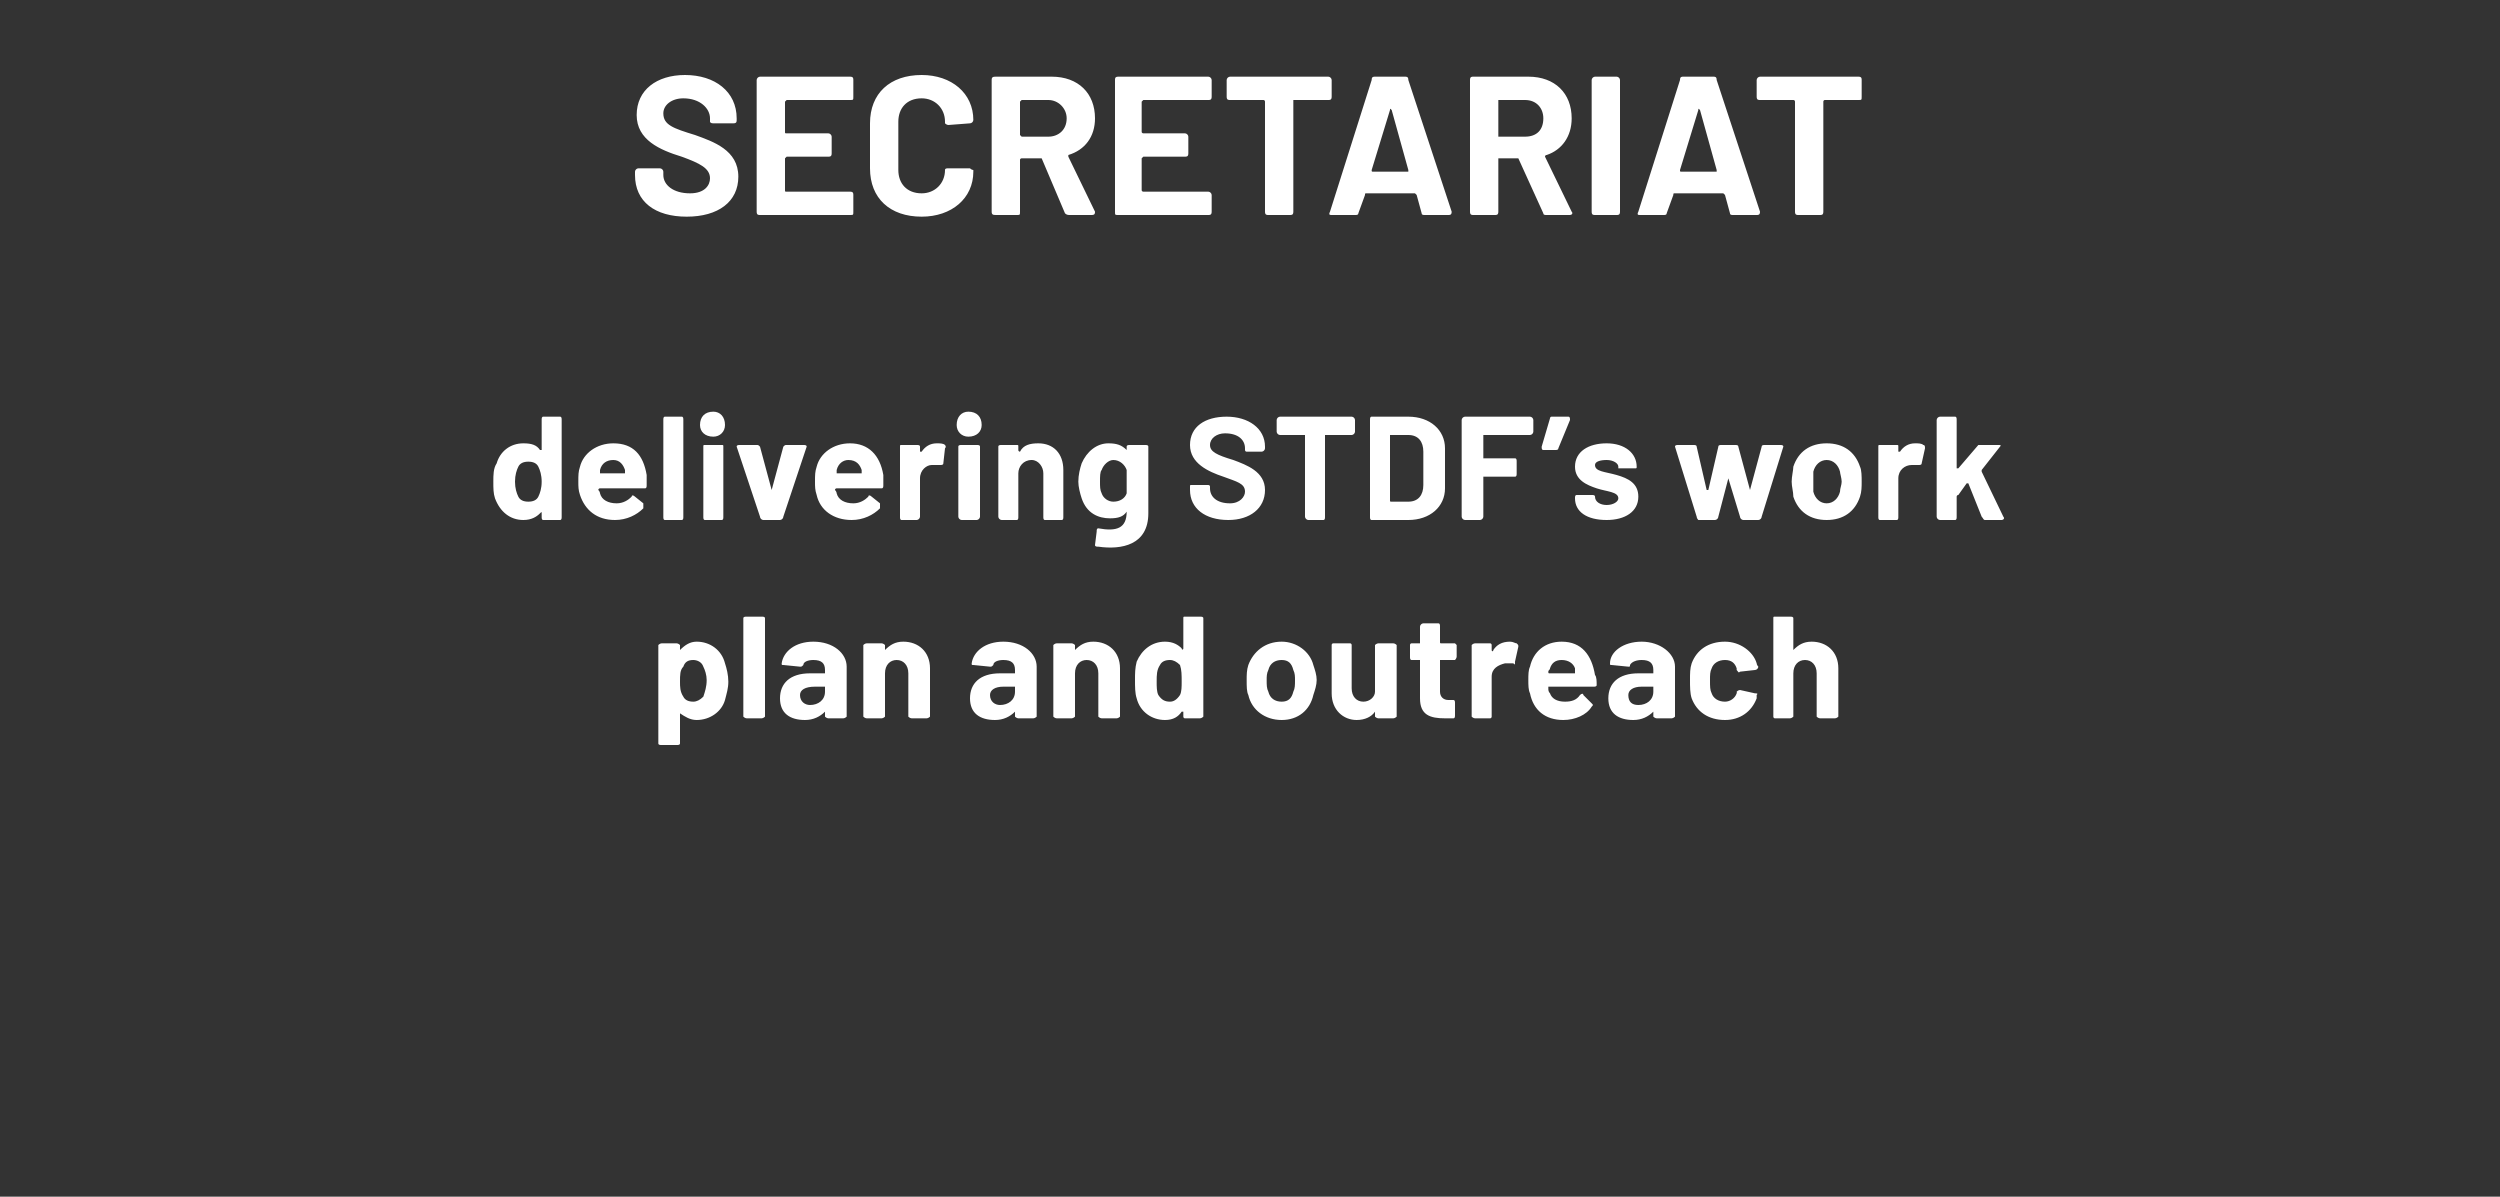
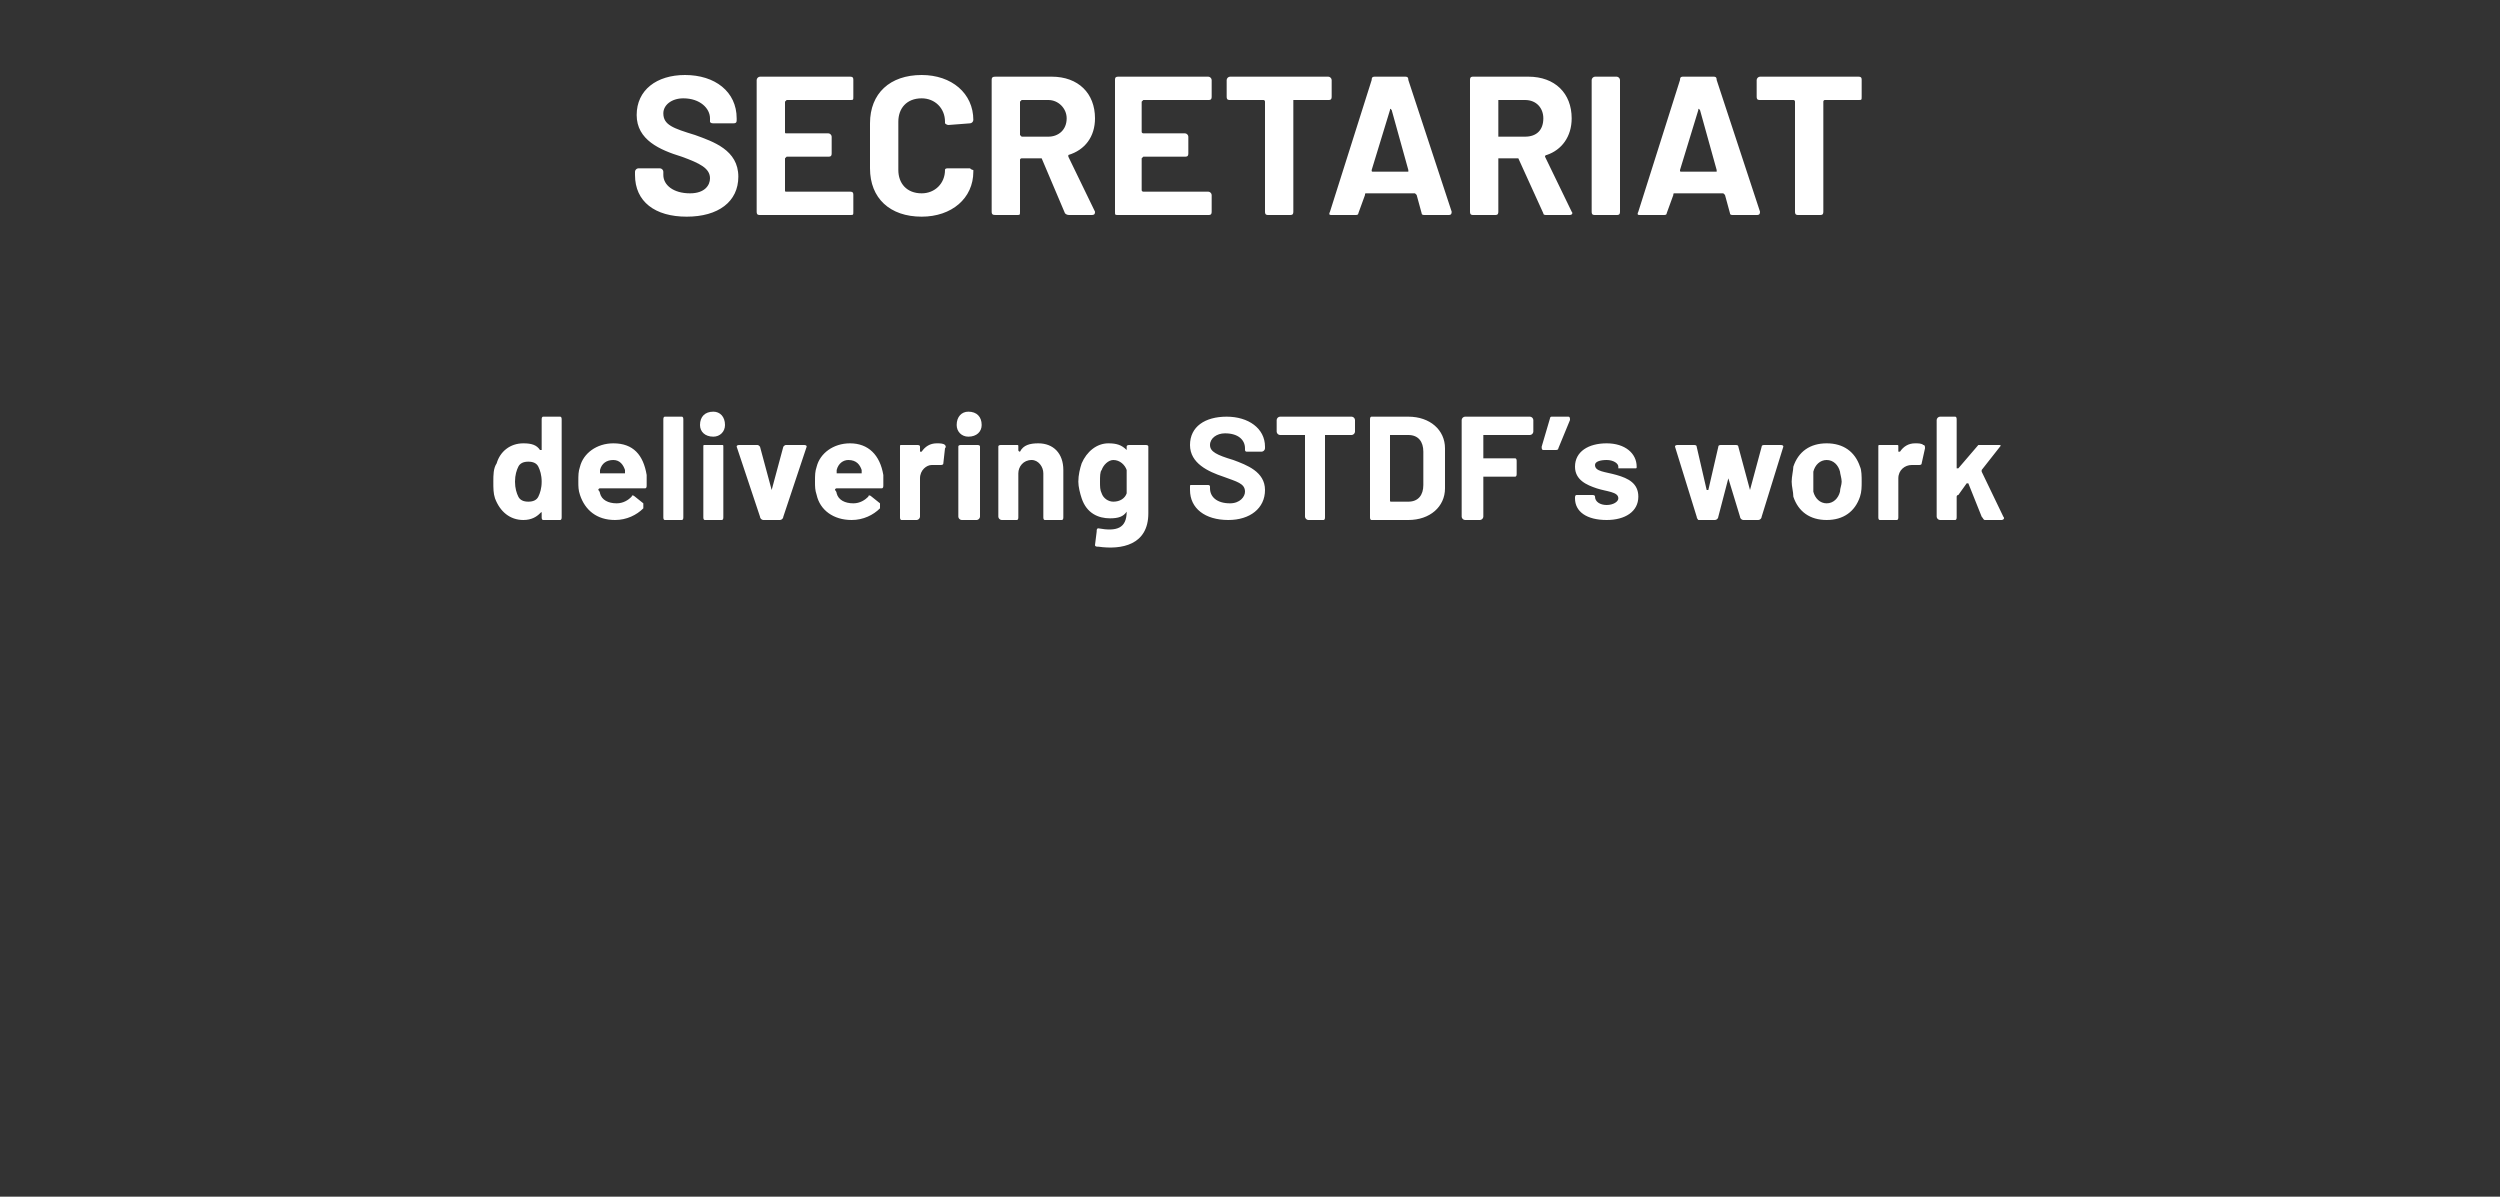
<svg xmlns="http://www.w3.org/2000/svg" version="1.1" width="150px" height="71.8px" viewBox="0 -1 150 71.8" style="top:-1px">
  <rect x="0" y="-1" width="150" height="71.8" fill="#333333" stroke="none" />
  <desc>secretariat delivering STDF’s work plan and outreach</desc>
  <defs />
  <g id="Polygon168228">
-     <path d="M 43.5 38.8 C 43.6 39.1 43.7 39.5 43.7 39.9 C 43.7 40.3 43.6 40.6 43.5 41 C 43.3 41.7 42.6 42.2 41.8 42.2 C 41.4 42.2 41.1 42 40.8 41.8 C 40.8 41.7 40.8 41.7 40.8 41.8 C 40.8 41.8 40.8 43.6 40.8 43.6 C 40.8 43.7 40.7 43.7 40.6 43.7 C 40.6 43.7 39.7 43.7 39.7 43.7 C 39.6 43.7 39.5 43.7 39.5 43.6 C 39.5 43.6 39.5 37.7 39.5 37.7 C 39.5 37.7 39.6 37.6 39.7 37.6 C 39.7 37.6 40.6 37.6 40.6 37.6 C 40.7 37.6 40.8 37.7 40.8 37.7 C 40.8 37.7 40.8 38 40.8 38 C 40.8 38 40.8 38 40.8 38 C 41.1 37.7 41.4 37.5 41.8 37.5 C 42.6 37.5 43.3 38 43.5 38.8 C 43.5 38.8 43.5 38.8 43.5 38.8 Z M 42.2 40.8 C 42.3 40.5 42.4 40.2 42.4 39.8 C 42.4 39.5 42.3 39.2 42.2 39 C 42.1 38.7 41.8 38.6 41.6 38.6 C 41.3 38.6 41.1 38.7 41 39 C 40.8 39.2 40.8 39.5 40.8 39.9 C 40.8 40.2 40.8 40.5 41 40.8 C 41.1 41 41.3 41.1 41.6 41.1 C 41.8 41.1 42 41 42.2 40.8 C 42.2 40.8 42.2 40.8 42.2 40.8 Z M 44.6 42 C 44.6 42 44.6 36.1 44.6 36.1 C 44.6 36 44.7 36 44.8 36 C 44.8 36 45.7 36 45.7 36 C 45.8 36 45.9 36 45.9 36.1 C 45.9 36.1 45.9 42 45.9 42 C 45.9 42 45.8 42.1 45.7 42.1 C 45.7 42.1 44.8 42.1 44.8 42.1 C 44.7 42.1 44.6 42 44.6 42 Z M 50.8 39 C 50.8 39 50.8 42 50.8 42 C 50.8 42 50.7 42.1 50.6 42.1 C 50.6 42.1 49.7 42.1 49.7 42.1 C 49.6 42.1 49.5 42 49.5 42 C 49.5 42 49.5 41.7 49.5 41.7 C 49.5 41.7 49.5 41.7 49.5 41.7 C 49.2 42 48.8 42.2 48.3 42.2 C 47.4 42.2 46.8 41.8 46.8 40.9 C 46.8 40 47.4 39.4 48.6 39.4 C 48.6 39.4 49.5 39.4 49.5 39.4 C 49.5 39.4 49.5 39.4 49.5 39.4 C 49.5 39.4 49.5 39.2 49.5 39.2 C 49.5 38.8 49.3 38.6 48.8 38.6 C 48.5 38.6 48.2 38.7 48.2 38.9 C 48.1 39 48.1 39 48 39 C 48 39 47 38.9 47 38.9 C 46.9 38.9 46.9 38.9 46.9 38.8 C 47 38.1 47.7 37.5 48.8 37.5 C 50 37.5 50.8 38.2 50.8 39 Z M 49.5 40.5 C 49.5 40.5 49.5 40.2 49.5 40.2 C 49.5 40.2 49.5 40.2 49.5 40.2 C 49.5 40.2 48.9 40.2 48.9 40.2 C 48.3 40.2 48 40.4 48 40.7 C 48 41.1 48.3 41.3 48.6 41.3 C 49.1 41.3 49.5 41 49.5 40.5 Z M 55.8 39.1 C 55.8 39.1 55.8 42 55.8 42 C 55.8 42 55.7 42.1 55.6 42.1 C 55.6 42.1 54.7 42.1 54.7 42.1 C 54.6 42.1 54.5 42 54.5 42 C 54.5 42 54.5 39.4 54.5 39.4 C 54.5 38.9 54.2 38.6 53.8 38.6 C 53.4 38.6 53.1 38.9 53.1 39.4 C 53.1 39.4 53.1 42 53.1 42 C 53.1 42 53 42.1 52.9 42.1 C 52.9 42.1 52 42.1 52 42.1 C 51.9 42.1 51.8 42 51.8 42 C 51.8 42 51.8 37.7 51.8 37.7 C 51.8 37.7 51.9 37.6 52 37.6 C 52 37.6 52.9 37.6 52.9 37.6 C 53 37.6 53.1 37.7 53.1 37.7 C 53.1 37.7 53.1 38 53.1 38 C 53.1 38 53.1 38.1 53.1 38 C 53.4 37.7 53.7 37.5 54.2 37.5 C 55.1 37.5 55.8 38.1 55.8 39.1 Z M 62.2 39 C 62.2 39 62.2 42 62.2 42 C 62.2 42 62.1 42.1 62 42.1 C 62 42.1 61.1 42.1 61.1 42.1 C 61 42.1 60.9 42 60.9 42 C 60.9 42 60.9 41.7 60.9 41.7 C 60.9 41.7 60.9 41.7 60.9 41.7 C 60.6 42 60.2 42.2 59.7 42.2 C 58.8 42.2 58.2 41.8 58.2 40.9 C 58.2 40 58.8 39.4 60 39.4 C 60 39.4 60.9 39.4 60.9 39.4 C 60.9 39.4 60.9 39.4 60.9 39.4 C 60.9 39.4 60.9 39.2 60.9 39.2 C 60.9 38.8 60.7 38.6 60.2 38.6 C 59.9 38.6 59.6 38.7 59.6 38.9 C 59.5 39 59.5 39 59.4 39 C 59.4 39 58.4 38.9 58.4 38.9 C 58.3 38.9 58.3 38.9 58.3 38.8 C 58.4 38.1 59.1 37.5 60.2 37.5 C 61.4 37.5 62.2 38.2 62.2 39 Z M 60.9 40.5 C 60.9 40.5 60.9 40.2 60.9 40.2 C 60.9 40.2 60.9 40.2 60.9 40.2 C 60.9 40.2 60.2 40.2 60.2 40.2 C 59.7 40.2 59.4 40.4 59.4 40.7 C 59.4 41.1 59.7 41.3 60 41.3 C 60.5 41.3 60.9 41 60.9 40.5 Z M 67.2 39.1 C 67.2 39.1 67.2 42 67.2 42 C 67.2 42 67.1 42.1 67 42.1 C 67 42.1 66.1 42.1 66.1 42.1 C 66 42.1 65.9 42 65.9 42 C 65.9 42 65.9 39.4 65.9 39.4 C 65.9 38.9 65.6 38.6 65.2 38.6 C 64.8 38.6 64.5 38.9 64.5 39.4 C 64.5 39.4 64.5 42 64.5 42 C 64.5 42 64.4 42.1 64.3 42.1 C 64.3 42.1 63.4 42.1 63.4 42.1 C 63.3 42.1 63.2 42 63.2 42 C 63.2 42 63.2 37.7 63.2 37.7 C 63.2 37.7 63.3 37.6 63.4 37.6 C 63.4 37.6 64.3 37.6 64.3 37.6 C 64.4 37.6 64.5 37.7 64.5 37.7 C 64.5 37.7 64.5 38 64.5 38 C 64.5 38 64.5 38.1 64.5 38 C 64.8 37.7 65.1 37.5 65.6 37.5 C 66.5 37.5 67.2 38.1 67.2 39.1 Z M 71.1 36 C 71.1 36 72 36 72 36 C 72.1 36 72.2 36 72.2 36.1 C 72.2 36.1 72.2 42 72.2 42 C 72.2 42 72.1 42.1 72 42.1 C 72 42.1 71.1 42.1 71.1 42.1 C 71 42.1 71 42 71 42 C 71 42 71 41.7 71 41.7 C 71 41.7 70.9 41.7 70.9 41.7 C 70.7 42 70.4 42.2 69.9 42.2 C 69.1 42.2 68.4 41.7 68.2 40.9 C 68.1 40.6 68.1 40.2 68.1 39.8 C 68.1 39.4 68.1 39.1 68.2 38.7 C 68.5 38 69.1 37.5 69.9 37.5 C 70.4 37.5 70.7 37.7 70.9 37.9 C 70.9 38 71 38 71 37.9 C 71 37.9 71 36.1 71 36.1 C 71 36 71 36 71.1 36 Z M 70.9 39.9 C 70.9 39.5 70.9 39.2 70.8 38.9 C 70.6 38.7 70.4 38.6 70.2 38.6 C 69.9 38.6 69.7 38.7 69.6 38.9 C 69.4 39.2 69.4 39.5 69.4 39.9 C 69.4 40.2 69.4 40.5 69.5 40.7 C 69.7 41 69.9 41.1 70.2 41.1 C 70.4 41.1 70.6 41 70.8 40.7 C 70.9 40.5 70.9 40.2 70.9 39.9 Z M 74.9 40.7 C 74.8 40.5 74.8 40.2 74.8 39.8 C 74.8 39.5 74.8 39.2 74.9 38.9 C 75.2 38.1 75.9 37.5 76.9 37.5 C 77.8 37.5 78.6 38.1 78.8 38.9 C 78.9 39.2 79 39.5 79 39.8 C 79 40.1 78.9 40.4 78.8 40.7 C 78.6 41.6 77.9 42.2 76.9 42.2 C 75.9 42.2 75.1 41.6 74.9 40.7 Z M 77.6 40.5 C 77.7 40.3 77.7 40.1 77.7 39.8 C 77.7 39.6 77.7 39.4 77.6 39.2 C 77.5 38.8 77.3 38.6 76.9 38.6 C 76.5 38.6 76.2 38.8 76.1 39.2 C 76 39.4 76 39.6 76 39.8 C 76 40.1 76 40.3 76.1 40.5 C 76.2 40.9 76.5 41.1 76.9 41.1 C 77.3 41.1 77.5 40.9 77.6 40.5 Z M 82.7 37.6 C 82.7 37.6 83.6 37.6 83.6 37.6 C 83.7 37.6 83.8 37.7 83.8 37.7 C 83.8 37.7 83.8 42 83.8 42 C 83.8 42 83.7 42.1 83.6 42.1 C 83.6 42.1 82.7 42.1 82.7 42.1 C 82.6 42.1 82.5 42 82.5 42 C 82.5 42 82.5 41.7 82.5 41.7 C 82.5 41.7 82.5 41.7 82.5 41.7 C 82.3 42 81.9 42.2 81.4 42.2 C 80.6 42.2 79.9 41.6 79.9 40.6 C 79.9 40.6 79.9 37.7 79.9 37.7 C 79.9 37.7 79.9 37.6 80 37.6 C 80 37.6 81 37.6 81 37.6 C 81.1 37.6 81.1 37.7 81.1 37.7 C 81.1 37.7 81.1 40.3 81.1 40.3 C 81.1 40.8 81.4 41.1 81.8 41.1 C 82.2 41.1 82.5 40.8 82.5 40.5 C 82.5 40.5 82.5 37.7 82.5 37.7 C 82.5 37.7 82.6 37.6 82.7 37.6 Z M 87.3 38.6 C 87.3 38.6 86.5 38.6 86.5 38.6 C 86.4 38.6 86.4 38.6 86.4 38.6 C 86.4 38.6 86.4 40.5 86.4 40.5 C 86.4 40.8 86.6 41 86.9 41 C 86.9 41 87.2 41 87.2 41 C 87.3 41 87.3 41.1 87.3 41.2 C 87.3 41.2 87.3 41.9 87.3 41.9 C 87.3 42 87.3 42.1 87.2 42.1 C 87 42.1 86.8 42.1 86.7 42.1 C 85.8 42.1 85.2 41.9 85.2 40.9 C 85.2 40.9 85.2 38.6 85.2 38.6 C 85.2 38.6 85.2 38.6 85.2 38.6 C 85.2 38.6 84.7 38.6 84.7 38.6 C 84.6 38.6 84.6 38.5 84.6 38.4 C 84.6 38.4 84.6 37.7 84.6 37.7 C 84.6 37.7 84.6 37.6 84.7 37.6 C 84.7 37.6 85.2 37.6 85.2 37.6 C 85.2 37.6 85.2 37.6 85.2 37.5 C 85.2 37.5 85.2 36.6 85.2 36.6 C 85.2 36.5 85.3 36.4 85.4 36.4 C 85.4 36.4 86.3 36.4 86.3 36.4 C 86.4 36.4 86.4 36.5 86.4 36.6 C 86.4 36.6 86.4 37.5 86.4 37.5 C 86.4 37.6 86.4 37.6 86.5 37.6 C 86.5 37.6 87.3 37.6 87.3 37.6 C 87.3 37.6 87.4 37.7 87.4 37.7 C 87.4 37.7 87.4 38.4 87.4 38.4 C 87.4 38.5 87.3 38.6 87.3 38.6 Z M 91 37.6 C 91.1 37.7 91.1 37.7 91.1 37.8 C 91.1 37.8 90.9 38.7 90.9 38.7 C 90.9 38.9 90.9 38.9 90.8 38.8 C 90.6 38.8 90.5 38.8 90.3 38.8 C 89.9 38.9 89.5 39.1 89.5 39.6 C 89.5 39.6 89.5 42 89.5 42 C 89.5 42 89.5 42.1 89.4 42.1 C 89.4 42.1 88.5 42.1 88.5 42.1 C 88.4 42.1 88.3 42 88.3 42 C 88.3 42 88.3 37.7 88.3 37.7 C 88.3 37.7 88.4 37.6 88.5 37.6 C 88.5 37.6 89.4 37.6 89.4 37.6 C 89.5 37.6 89.5 37.7 89.5 37.7 C 89.5 37.7 89.5 38 89.5 38 C 89.5 38.1 89.6 38.1 89.6 38 C 89.8 37.7 90.1 37.5 90.6 37.5 C 90.8 37.5 90.9 37.6 91 37.6 Z M 94.8 40.7 C 94.9 40.6 95 40.6 95 40.7 C 95 40.7 95.5 41.2 95.5 41.2 C 95.6 41.3 95.6 41.3 95.5 41.4 C 95.2 41.9 94.5 42.2 93.8 42.2 C 92.7 42.2 92 41.6 91.8 40.6 C 91.7 40.4 91.7 40.1 91.7 39.8 C 91.7 39.5 91.7 39.2 91.8 39 C 92 38.1 92.7 37.5 93.7 37.5 C 94.9 37.5 95.5 38.3 95.7 39.5 C 95.8 39.6 95.8 39.9 95.8 40.1 C 95.8 40.2 95.7 40.2 95.6 40.2 C 95.6 40.2 92.9 40.2 92.9 40.2 C 92.9 40.2 92.9 40.3 92.9 40.3 C 92.9 40.4 92.9 40.5 93 40.6 C 93.1 40.9 93.4 41.1 93.9 41.1 C 94.3 41.1 94.6 41 94.8 40.7 Z M 93 39.1 C 93 39.2 92.9 39.2 92.9 39.3 C 92.9 39.4 92.9 39.4 93 39.4 C 93 39.4 94.5 39.4 94.5 39.4 C 94.5 39.4 94.5 39.4 94.5 39.3 C 94.5 39.2 94.5 39.2 94.5 39.1 C 94.4 38.8 94.1 38.6 93.7 38.6 C 93.3 38.6 93.1 38.8 93 39.1 Z M 100.5 39 C 100.5 39 100.5 42 100.5 42 C 100.5 42 100.4 42.1 100.3 42.1 C 100.3 42.1 99.4 42.1 99.4 42.1 C 99.3 42.1 99.2 42 99.2 42 C 99.2 42 99.2 41.7 99.2 41.7 C 99.2 41.7 99.2 41.7 99.2 41.7 C 98.9 42 98.5 42.2 98 42.2 C 97.1 42.2 96.5 41.8 96.5 40.9 C 96.5 40 97.1 39.4 98.3 39.4 C 98.3 39.4 99.2 39.4 99.2 39.4 C 99.2 39.4 99.2 39.4 99.2 39.4 C 99.2 39.4 99.2 39.2 99.2 39.2 C 99.2 38.8 99 38.6 98.5 38.6 C 98.2 38.6 97.9 38.7 97.8 38.9 C 97.8 39 97.8 39 97.7 39 C 97.7 39 96.7 38.9 96.7 38.9 C 96.6 38.9 96.6 38.9 96.6 38.8 C 96.6 38.1 97.4 37.5 98.5 37.5 C 99.6 37.5 100.5 38.2 100.5 39 Z M 99.2 40.5 C 99.2 40.5 99.2 40.2 99.2 40.2 C 99.2 40.2 99.2 40.2 99.2 40.2 C 99.2 40.2 98.5 40.2 98.5 40.2 C 98 40.2 97.7 40.4 97.7 40.7 C 97.7 41.1 97.9 41.3 98.3 41.3 C 98.8 41.3 99.2 41 99.2 40.5 Z M 101.5 40.9 C 101.4 40.6 101.4 40.2 101.4 39.8 C 101.4 39.4 101.4 39.1 101.5 38.8 C 101.8 38 102.5 37.5 103.5 37.5 C 104.4 37.5 105.2 38.1 105.4 38.8 C 105.4 38.9 105.5 39 105.5 39 C 105.5 39.1 105.4 39.2 105.3 39.2 C 105.3 39.2 104.4 39.3 104.4 39.3 C 104.3 39.4 104.3 39.3 104.2 39.2 C 104.2 39.2 104.2 39.1 104.2 39.1 C 104.1 38.8 103.9 38.6 103.5 38.6 C 103.1 38.6 102.8 38.8 102.7 39.1 C 102.6 39.3 102.6 39.5 102.6 39.8 C 102.6 40.2 102.6 40.4 102.7 40.6 C 102.8 40.9 103.1 41.1 103.5 41.1 C 103.8 41.1 104.1 40.9 104.2 40.6 C 104.22 40.55 104.2 40.5 104.2 40.5 C 104.2 40.5 104.22 40.53 104.2 40.5 C 104.2 40.5 104.3 40.4 104.4 40.4 C 104.4 40.4 105.3 40.6 105.3 40.6 C 105.4 40.6 105.5 40.6 105.4 40.7 C 105.4 40.8 105.4 40.8 105.4 40.9 C 105.1 41.7 104.4 42.2 103.5 42.2 C 102.5 42.2 101.8 41.7 101.5 40.9 Z M 110.3 39.1 C 110.3 39.1 110.3 42 110.3 42 C 110.3 42 110.2 42.1 110.1 42.1 C 110.1 42.1 109.2 42.1 109.2 42.1 C 109.1 42.1 109 42 109 42 C 109 42 109 39.4 109 39.4 C 109 38.9 108.7 38.6 108.3 38.6 C 107.9 38.6 107.6 38.9 107.6 39.4 C 107.6 39.4 107.6 42 107.6 42 C 107.6 42 107.5 42.1 107.4 42.1 C 107.4 42.1 106.5 42.1 106.5 42.1 C 106.4 42.1 106.4 42 106.4 42 C 106.4 42 106.4 36.1 106.4 36.1 C 106.4 36 106.4 36 106.5 36 C 106.5 36 107.4 36 107.4 36 C 107.5 36 107.6 36 107.6 36.1 C 107.6 36.1 107.6 38 107.6 38 C 107.6 38 107.6 38.1 107.6 38 C 107.9 37.7 108.2 37.5 108.7 37.5 C 109.6 37.5 110.3 38.1 110.3 39.1 Z " stroke="none" fill="#fff" />
-   </g>
+     </g>
  <g id="Polygon168227">
-     <path d="M 32.6 24 C 32.6 24 33.6 24 33.6 24 C 33.7 24 33.7 24.1 33.7 24.2 C 33.7 24.2 33.7 30 33.7 30 C 33.7 30.1 33.7 30.2 33.6 30.2 C 33.6 30.2 32.6 30.2 32.6 30.2 C 32.5 30.2 32.5 30.1 32.5 30 C 32.5 30 32.5 29.8 32.5 29.8 C 32.5 29.7 32.5 29.7 32.4 29.8 C 32.2 30 31.9 30.2 31.4 30.2 C 30.6 30.2 30 29.7 29.7 28.9 C 29.6 28.6 29.6 28.3 29.6 27.9 C 29.6 27.5 29.6 27.1 29.8 26.8 C 30 26.1 30.6 25.6 31.4 25.6 C 31.9 25.6 32.2 25.7 32.4 26 C 32.5 26 32.5 26 32.5 26 C 32.5 26 32.5 24.2 32.5 24.2 C 32.5 24.1 32.5 24 32.6 24 Z M 32.5 27.9 C 32.5 27.5 32.4 27.2 32.3 27 C 32.2 26.8 32 26.7 31.7 26.7 C 31.4 26.7 31.2 26.8 31.1 27 C 31 27.2 30.9 27.5 30.9 27.9 C 30.9 28.3 31 28.6 31.1 28.8 C 31.2 29 31.4 29.1 31.7 29.1 C 32 29.1 32.2 29 32.3 28.8 C 32.4 28.6 32.5 28.3 32.5 27.9 Z M 37.9 28.8 C 37.9 28.7 38 28.7 38.1 28.8 C 38.1 28.8 38.6 29.2 38.6 29.2 C 38.6 29.3 38.6 29.4 38.6 29.5 C 38.2 29.9 37.6 30.2 36.9 30.2 C 35.8 30.2 35.1 29.6 34.8 28.7 C 34.7 28.4 34.7 28.2 34.7 27.9 C 34.7 27.5 34.7 27.3 34.8 27 C 35 26.2 35.8 25.6 36.8 25.6 C 38 25.6 38.6 26.3 38.8 27.5 C 38.8 27.7 38.8 27.9 38.8 28.1 C 38.8 28.2 38.8 28.3 38.7 28.3 C 38.7 28.3 36 28.3 36 28.3 C 36 28.3 35.9 28.3 35.9 28.4 C 36 28.5 36 28.6 36 28.6 C 36.1 29 36.5 29.2 37 29.2 C 37.4 29.2 37.7 29 37.9 28.8 Z M 36 27.2 C 36 27.2 36 27.3 36 27.4 C 36 27.4 36 27.4 36 27.4 C 36 27.4 37.5 27.4 37.5 27.4 C 37.5 27.4 37.6 27.4 37.5 27.4 C 37.5 27.3 37.5 27.2 37.5 27.2 C 37.4 26.9 37.2 26.6 36.8 26.6 C 36.4 26.6 36.1 26.8 36 27.2 Z M 39.8 30 C 39.8 30 39.8 24.2 39.8 24.2 C 39.8 24.1 39.8 24 39.9 24 C 39.9 24 40.9 24 40.9 24 C 41 24 41 24.1 41 24.2 C 41 24.2 41 30 41 30 C 41 30.1 41 30.2 40.9 30.2 C 40.9 30.2 39.9 30.2 39.9 30.2 C 39.8 30.2 39.8 30.1 39.8 30 Z M 42 24.5 C 42 24 42.3 23.7 42.8 23.7 C 43.2 23.7 43.5 24 43.5 24.5 C 43.5 24.9 43.2 25.2 42.8 25.2 C 42.3 25.2 42 24.9 42 24.5 Z M 42.2 30 C 42.2 30 42.2 25.8 42.2 25.8 C 42.2 25.7 42.2 25.7 42.3 25.7 C 42.3 25.7 43.3 25.7 43.3 25.7 C 43.4 25.7 43.4 25.7 43.4 25.8 C 43.4 25.8 43.4 30 43.4 30 C 43.4 30.1 43.4 30.2 43.3 30.2 C 43.3 30.2 42.3 30.2 42.3 30.2 C 42.2 30.2 42.2 30.1 42.2 30 Z M 45.6 30 C 45.6 30 44.2 25.8 44.2 25.8 C 44.2 25.7 44.3 25.7 44.4 25.7 C 44.4 25.7 45.4 25.7 45.4 25.7 C 45.5 25.7 45.5 25.7 45.6 25.8 C 45.6 25.8 46.3 28.4 46.3 28.4 C 46.3 28.5 46.3 28.5 46.3 28.4 C 46.3 28.4 47 25.8 47 25.8 C 47.1 25.7 47.1 25.7 47.2 25.7 C 47.2 25.7 48.2 25.7 48.2 25.7 C 48.3 25.7 48.4 25.7 48.4 25.8 C 48.4 25.8 47 30 47 30 C 47 30.1 46.9 30.2 46.8 30.2 C 46.8 30.2 45.8 30.2 45.8 30.2 C 45.7 30.2 45.6 30.1 45.6 30 Z M 52.1 28.8 C 52.1 28.7 52.2 28.7 52.3 28.8 C 52.3 28.8 52.8 29.2 52.8 29.2 C 52.8 29.3 52.8 29.4 52.8 29.5 C 52.4 29.9 51.8 30.2 51.1 30.2 C 50 30.2 49.2 29.6 49 28.7 C 48.9 28.4 48.9 28.2 48.9 27.9 C 48.9 27.5 48.9 27.3 49 27 C 49.2 26.2 50 25.6 51 25.6 C 52.1 25.6 52.8 26.3 53 27.5 C 53 27.7 53 27.9 53 28.1 C 53 28.2 53 28.3 52.9 28.3 C 52.9 28.3 50.2 28.3 50.2 28.3 C 50.2 28.3 50.1 28.3 50.1 28.4 C 50.2 28.5 50.2 28.6 50.2 28.6 C 50.3 29 50.7 29.2 51.2 29.2 C 51.6 29.2 51.9 29 52.1 28.8 Z M 50.2 27.2 C 50.2 27.2 50.2 27.3 50.2 27.4 C 50.2 27.4 50.2 27.4 50.2 27.4 C 50.2 27.4 51.7 27.4 51.7 27.4 C 51.7 27.4 51.8 27.4 51.7 27.4 C 51.7 27.3 51.7 27.2 51.7 27.2 C 51.6 26.9 51.4 26.6 50.9 26.6 C 50.6 26.6 50.3 26.8 50.2 27.2 Z M 56.7 25.7 C 56.7 25.7 56.8 25.8 56.7 25.9 C 56.7 25.9 56.6 26.8 56.6 26.8 C 56.6 26.9 56.5 26.9 56.4 26.9 C 56.3 26.9 56.1 26.9 55.9 26.9 C 55.6 26.9 55.2 27.2 55.2 27.7 C 55.2 27.7 55.2 30 55.2 30 C 55.2 30.1 55.1 30.2 55 30.2 C 55 30.2 54.1 30.2 54.1 30.2 C 54 30.2 54 30.1 54 30 C 54 30 54 25.8 54 25.8 C 54 25.7 54 25.7 54.1 25.7 C 54.1 25.7 55 25.7 55 25.7 C 55.1 25.7 55.2 25.7 55.2 25.8 C 55.2 25.8 55.2 26.1 55.2 26.1 C 55.2 26.1 55.2 26.1 55.3 26.1 C 55.5 25.8 55.8 25.6 56.2 25.6 C 56.4 25.6 56.6 25.6 56.7 25.7 Z M 57.4 24.5 C 57.4 24 57.7 23.7 58.1 23.7 C 58.6 23.7 58.9 24 58.9 24.5 C 58.9 24.9 58.6 25.2 58.1 25.2 C 57.7 25.2 57.4 24.9 57.4 24.5 Z M 57.5 30 C 57.5 30 57.5 25.8 57.5 25.8 C 57.5 25.7 57.6 25.7 57.7 25.7 C 57.7 25.7 58.6 25.7 58.6 25.7 C 58.7 25.7 58.8 25.7 58.8 25.8 C 58.8 25.8 58.8 30 58.8 30 C 58.8 30.1 58.7 30.2 58.6 30.2 C 58.6 30.2 57.7 30.2 57.7 30.2 C 57.6 30.2 57.5 30.1 57.5 30 Z M 63.8 27.2 C 63.8 27.2 63.8 30 63.8 30 C 63.8 30.1 63.8 30.2 63.7 30.2 C 63.7 30.2 62.7 30.2 62.7 30.2 C 62.6 30.2 62.6 30.1 62.6 30 C 62.6 30 62.6 27.4 62.6 27.4 C 62.6 27 62.3 26.6 61.9 26.6 C 61.4 26.6 61.1 27 61.1 27.4 C 61.1 27.4 61.1 30 61.1 30 C 61.1 30.1 61.1 30.2 61 30.2 C 61 30.2 60.1 30.2 60.1 30.2 C 60 30.2 59.9 30.1 59.9 30 C 59.9 30 59.9 25.8 59.9 25.8 C 59.9 25.7 60 25.7 60.1 25.7 C 60.1 25.7 61 25.7 61 25.7 C 61.1 25.7 61.1 25.7 61.1 25.8 C 61.1 25.8 61.1 26 61.1 26 C 61.1 26.1 61.2 26.1 61.2 26.1 C 61.4 25.7 61.8 25.6 62.3 25.6 C 63.2 25.6 63.8 26.2 63.8 27.2 Z M 67.8 25.7 C 67.8 25.7 68.7 25.7 68.7 25.7 C 68.8 25.7 68.9 25.7 68.9 25.8 C 68.9 25.8 68.9 29.8 68.9 29.8 C 68.9 31.7 67.3 32 65.9 31.8 C 65.8 31.8 65.7 31.8 65.7 31.7 C 65.7 31.7 65.8 30.9 65.8 30.9 C 65.8 30.8 65.8 30.7 65.9 30.7 C 67 30.9 67.6 30.7 67.6 29.7 C 67.6 29.7 67.6 29.7 67.6 29.7 C 67.4 30 67.1 30.1 66.6 30.1 C 65.9 30.1 65.2 29.8 64.9 28.9 C 64.8 28.6 64.7 28.2 64.7 27.9 C 64.7 27.5 64.8 27.1 64.9 26.8 C 65.2 26.1 65.8 25.6 66.5 25.6 C 67 25.6 67.3 25.7 67.6 26 C 67.6 26 67.6 26 67.6 25.9 C 67.6 25.9 67.6 25.8 67.6 25.8 C 67.6 25.7 67.7 25.7 67.8 25.7 Z M 67.6 27.9 C 67.6 27.5 67.6 27.3 67.6 27.2 C 67.5 26.9 67.2 26.6 66.8 26.6 C 66.5 26.6 66.2 26.9 66.1 27.2 C 66 27.3 66 27.6 66 27.9 C 66 28.2 66 28.4 66.1 28.6 C 66.2 28.9 66.5 29.1 66.8 29.1 C 67.2 29.1 67.5 28.9 67.6 28.6 C 67.6 28.4 67.6 28.3 67.6 27.9 Z M 71.4 28.4 C 71.4 28.4 71.4 28.2 71.4 28.2 C 71.4 28.1 71.4 28.1 71.5 28.1 C 71.5 28.1 72.5 28.1 72.5 28.1 C 72.5 28.1 72.6 28.1 72.6 28.2 C 72.6 28.2 72.6 28.3 72.6 28.3 C 72.6 28.8 73 29.2 73.8 29.2 C 74.4 29.2 74.7 28.8 74.7 28.5 C 74.7 28 74.2 27.9 73.4 27.6 C 72.5 27.3 71.4 26.8 71.4 25.7 C 71.4 24.6 72.3 24 73.6 24 C 74.9 24 75.9 24.7 75.9 25.8 C 75.9 25.8 75.9 25.9 75.9 25.9 C 75.9 26 75.8 26.1 75.7 26.1 C 75.7 26.1 74.8 26.1 74.8 26.1 C 74.7 26.1 74.7 26 74.7 26 C 74.7 26 74.7 25.9 74.7 25.9 C 74.7 25.4 74.3 25 73.5 25 C 73 25 72.6 25.3 72.6 25.7 C 72.6 26.1 73 26.3 74 26.6 C 74.8 26.9 75.9 27.3 75.9 28.4 C 75.9 29.5 75 30.2 73.7 30.2 C 72.3 30.2 71.4 29.5 71.4 28.4 Z M 81.3 24.2 C 81.3 24.2 81.3 24.9 81.3 24.9 C 81.3 25 81.2 25.1 81.1 25.1 C 81.1 25.1 79.6 25.1 79.6 25.1 C 79.6 25.1 79.5 25.1 79.5 25.1 C 79.5 25.1 79.5 30 79.5 30 C 79.5 30.1 79.5 30.2 79.4 30.2 C 79.4 30.2 78.5 30.2 78.5 30.2 C 78.4 30.2 78.3 30.1 78.3 30 C 78.3 30 78.3 25.1 78.3 25.1 C 78.3 25.1 78.3 25.1 78.3 25.1 C 78.3 25.1 76.8 25.1 76.8 25.1 C 76.7 25.1 76.6 25 76.6 24.9 C 76.6 24.9 76.6 24.2 76.6 24.2 C 76.6 24.1 76.7 24 76.8 24 C 76.8 24 81.1 24 81.1 24 C 81.2 24 81.3 24.1 81.3 24.2 Z M 82.2 30 C 82.2 30 82.2 24.2 82.2 24.2 C 82.2 24.1 82.2 24 82.3 24 C 82.3 24 84.5 24 84.5 24 C 85.8 24 86.7 24.8 86.7 25.9 C 86.7 25.9 86.7 28.3 86.7 28.3 C 86.7 29.4 85.8 30.2 84.5 30.2 C 84.5 30.2 82.3 30.2 82.3 30.2 C 82.2 30.2 82.2 30.1 82.2 30 Z M 83.5 29.1 C 83.5 29.1 84.5 29.1 84.5 29.1 C 85.1 29.1 85.4 28.7 85.4 28.1 C 85.4 28.1 85.4 26.1 85.4 26.1 C 85.4 25.5 85.1 25.1 84.5 25.1 C 84.5 25.1 83.5 25.1 83.5 25.1 C 83.4 25.1 83.4 25.1 83.4 25.1 C 83.4 25.1 83.4 29 83.4 29 C 83.4 29.1 83.4 29.1 83.5 29.1 Z M 91.8 25.1 C 91.8 25.1 89 25.1 89 25.1 C 89 25.1 89 25.1 89 25.1 C 89 25.1 89 26.5 89 26.5 C 89 26.5 89 26.5 89 26.5 C 89 26.5 90.9 26.5 90.9 26.5 C 91 26.5 91 26.6 91 26.7 C 91 26.7 91 27.4 91 27.4 C 91 27.5 91 27.6 90.9 27.6 C 90.9 27.6 89 27.6 89 27.6 C 89 27.6 89 27.6 89 27.6 C 89 27.6 89 30 89 30 C 89 30.1 88.9 30.2 88.8 30.2 C 88.8 30.2 87.9 30.2 87.9 30.2 C 87.8 30.2 87.7 30.1 87.7 30 C 87.7 30 87.7 24.2 87.7 24.2 C 87.7 24.1 87.8 24 87.9 24 C 87.9 24 91.8 24 91.8 24 C 91.9 24 92 24.1 92 24.2 C 92 24.2 92 24.9 92 24.9 C 92 25 91.9 25.1 91.8 25.1 Z M 94.2 24.2 C 94.2 24.2 93.5 25.9 93.5 25.9 C 93.5 26 93.4 26 93.3 26 C 93.3 26 92.6 26 92.6 26 C 92.5 26 92.5 25.9 92.5 25.8 C 92.5 25.8 93 24.1 93 24.1 C 93 24.1 93 24 93.1 24 C 93.1 24 94.1 24 94.1 24 C 94.2 24 94.2 24.1 94.2 24.2 Z M 94.5 28.9 C 94.5 28.9 94.5 28.9 94.5 28.9 C 94.5 28.8 94.5 28.7 94.6 28.7 C 94.6 28.7 95.5 28.7 95.5 28.7 C 95.6 28.7 95.7 28.7 95.7 28.8 C 95.7 28.8 95.7 28.8 95.7 28.8 C 95.7 29.1 96 29.3 96.4 29.3 C 96.8 29.3 97.1 29.1 97.1 28.9 C 97.1 28.5 96.4 28.5 95.8 28.3 C 95.2 28.1 94.5 27.8 94.5 27 C 94.5 26.1 95.3 25.6 96.4 25.6 C 97.5 25.6 98.2 26.2 98.2 27 C 98.2 27.1 98.2 27.1 98.1 27.1 C 98.1 27.1 97.2 27.1 97.2 27.1 C 97.1 27.1 97.1 27.1 97.1 27.1 C 97.1 27.1 97.1 27 97.1 27 C 97.1 26.8 96.8 26.6 96.4 26.6 C 96 26.6 95.7 26.7 95.7 26.9 C 95.7 27.3 96.3 27.3 97 27.5 C 97.7 27.7 98.3 28 98.3 28.8 C 98.3 29.7 97.5 30.2 96.4 30.2 C 95.2 30.2 94.5 29.7 94.5 28.9 Z M 101.8 30 C 101.8 30 100.5 25.8 100.5 25.8 C 100.5 25.7 100.6 25.7 100.7 25.7 C 100.7 25.7 101.6 25.7 101.6 25.7 C 101.7 25.7 101.8 25.7 101.8 25.8 C 101.8 25.8 102.4 28.4 102.4 28.4 C 102.4 28.4 102.5 28.4 102.5 28.4 C 102.5 28.4 103.1 25.8 103.1 25.8 C 103.1 25.7 103.2 25.7 103.3 25.7 C 103.3 25.7 104.1 25.7 104.1 25.7 C 104.2 25.7 104.3 25.7 104.3 25.8 C 104.3 25.8 105 28.4 105 28.4 C 105 28.4 105 28.4 105 28.4 C 105 28.4 105.7 25.8 105.7 25.8 C 105.7 25.7 105.8 25.7 105.9 25.7 C 105.9 25.7 106.8 25.7 106.8 25.7 C 106.9 25.7 107 25.7 107 25.8 C 107 25.8 105.7 30 105.7 30 C 105.7 30.1 105.6 30.2 105.5 30.2 C 105.5 30.2 104.6 30.2 104.6 30.2 C 104.5 30.2 104.4 30.1 104.4 30 C 104.4 30 103.7 27.7 103.7 27.7 C 103.7 27.7 103.7 27.7 103.7 27.7 C 103.7 27.7 103.1 30 103.1 30 C 103.1 30.1 103 30.2 102.9 30.2 C 102.9 30.2 101.9 30.2 101.9 30.2 C 101.9 30.2 101.8 30.1 101.8 30 Z M 107.6 28.8 C 107.6 28.5 107.5 28.2 107.5 27.9 C 107.5 27.6 107.6 27.2 107.6 27 C 107.9 26.1 108.6 25.6 109.6 25.6 C 110.6 25.6 111.3 26.1 111.6 27 C 111.7 27.2 111.7 27.6 111.7 27.9 C 111.7 28.2 111.7 28.5 111.6 28.8 C 111.3 29.7 110.6 30.2 109.6 30.2 C 108.6 30.2 107.9 29.7 107.6 28.8 Z M 110.4 28.5 C 110.4 28.3 110.5 28.1 110.5 27.9 C 110.5 27.7 110.4 27.4 110.4 27.3 C 110.3 26.9 110 26.6 109.6 26.6 C 109.2 26.6 108.9 26.9 108.8 27.3 C 108.8 27.4 108.8 27.7 108.8 27.9 C 108.8 28.1 108.8 28.3 108.8 28.5 C 108.9 28.9 109.2 29.2 109.6 29.2 C 110 29.2 110.3 28.9 110.4 28.5 Z M 115.4 25.7 C 115.5 25.7 115.5 25.8 115.5 25.9 C 115.5 25.9 115.3 26.8 115.3 26.8 C 115.3 26.9 115.2 26.9 115.1 26.9 C 115 26.9 114.8 26.9 114.7 26.9 C 114.3 26.9 113.9 27.2 113.9 27.7 C 113.9 27.7 113.9 30 113.9 30 C 113.9 30.1 113.9 30.2 113.8 30.2 C 113.8 30.2 112.8 30.2 112.8 30.2 C 112.7 30.2 112.7 30.1 112.7 30 C 112.7 30 112.7 25.8 112.7 25.8 C 112.7 25.7 112.7 25.7 112.8 25.7 C 112.8 25.7 113.8 25.7 113.8 25.7 C 113.9 25.7 113.9 25.7 113.9 25.8 C 113.9 25.8 113.9 26.1 113.9 26.1 C 113.9 26.1 113.9 26.1 114 26.1 C 114.2 25.8 114.5 25.6 114.9 25.6 C 115.1 25.6 115.3 25.6 115.4 25.7 Z M 116.2 30 C 116.2 30 116.2 24.2 116.2 24.2 C 116.2 24.1 116.3 24 116.4 24 C 116.4 24 117.3 24 117.3 24 C 117.4 24 117.4 24.1 117.4 24.2 C 117.4 24.2 117.4 27.1 117.4 27.1 C 117.4 27.1 117.5 27.1 117.5 27.1 C 117.5 27.1 118.7 25.7 118.7 25.7 C 118.7 25.7 118.8 25.7 118.8 25.7 C 118.8 25.7 119.9 25.7 119.9 25.7 C 120 25.7 120.1 25.7 120 25.8 C 120 25.8 118.9 27.2 118.9 27.2 C 118.9 27.2 118.9 27.2 118.9 27.3 C 118.9 27.3 120.2 30 120.2 30 C 120.3 30.1 120.2 30.2 120.1 30.2 C 120.1 30.2 119.1 30.2 119.1 30.2 C 119 30.2 119 30.1 118.9 30 C 118.9 30 118.1 28 118.1 28 C 118.1 28 118 28 118 28 C 118 28 117.5 28.7 117.5 28.7 C 117.4 28.7 117.4 28.8 117.4 28.8 C 117.4 28.8 117.4 30 117.4 30 C 117.4 30.1 117.4 30.2 117.3 30.2 C 117.3 30.2 116.4 30.2 116.4 30.2 C 116.3 30.2 116.2 30.1 116.2 30 Z " stroke="none" fill="#fff" />
+     <path d="M 32.6 24 C 32.6 24 33.6 24 33.6 24 C 33.7 24 33.7 24.1 33.7 24.2 C 33.7 24.2 33.7 30 33.7 30 C 33.7 30.1 33.7 30.2 33.6 30.2 C 33.6 30.2 32.6 30.2 32.6 30.2 C 32.5 30.2 32.5 30.1 32.5 30 C 32.5 30 32.5 29.8 32.5 29.8 C 32.5 29.7 32.5 29.7 32.4 29.8 C 32.2 30 31.9 30.2 31.4 30.2 C 30.6 30.2 30 29.7 29.7 28.9 C 29.6 28.6 29.6 28.3 29.6 27.9 C 29.6 27.5 29.6 27.1 29.8 26.8 C 30 26.1 30.6 25.6 31.4 25.6 C 31.9 25.6 32.2 25.7 32.4 26 C 32.5 26 32.5 26 32.5 26 C 32.5 26 32.5 24.2 32.5 24.2 C 32.5 24.1 32.5 24 32.6 24 Z M 32.5 27.9 C 32.5 27.5 32.4 27.2 32.3 27 C 32.2 26.8 32 26.7 31.7 26.7 C 31.4 26.7 31.2 26.8 31.1 27 C 31 27.2 30.9 27.5 30.9 27.9 C 30.9 28.3 31 28.6 31.1 28.8 C 31.2 29 31.4 29.1 31.7 29.1 C 32 29.1 32.2 29 32.3 28.8 C 32.4 28.6 32.5 28.3 32.5 27.9 M 37.9 28.8 C 37.9 28.7 38 28.7 38.1 28.8 C 38.1 28.8 38.6 29.2 38.6 29.2 C 38.6 29.3 38.6 29.4 38.6 29.5 C 38.2 29.9 37.6 30.2 36.9 30.2 C 35.8 30.2 35.1 29.6 34.8 28.7 C 34.7 28.4 34.7 28.2 34.7 27.9 C 34.7 27.5 34.7 27.3 34.8 27 C 35 26.2 35.8 25.6 36.8 25.6 C 38 25.6 38.6 26.3 38.8 27.5 C 38.8 27.7 38.8 27.9 38.8 28.1 C 38.8 28.2 38.8 28.3 38.7 28.3 C 38.7 28.3 36 28.3 36 28.3 C 36 28.3 35.9 28.3 35.9 28.4 C 36 28.5 36 28.6 36 28.6 C 36.1 29 36.5 29.2 37 29.2 C 37.4 29.2 37.7 29 37.9 28.8 Z M 36 27.2 C 36 27.2 36 27.3 36 27.4 C 36 27.4 36 27.4 36 27.4 C 36 27.4 37.5 27.4 37.5 27.4 C 37.5 27.4 37.6 27.4 37.5 27.4 C 37.5 27.3 37.5 27.2 37.5 27.2 C 37.4 26.9 37.2 26.6 36.8 26.6 C 36.4 26.6 36.1 26.8 36 27.2 Z M 39.8 30 C 39.8 30 39.8 24.2 39.8 24.2 C 39.8 24.1 39.8 24 39.9 24 C 39.9 24 40.9 24 40.9 24 C 41 24 41 24.1 41 24.2 C 41 24.2 41 30 41 30 C 41 30.1 41 30.2 40.9 30.2 C 40.9 30.2 39.9 30.2 39.9 30.2 C 39.8 30.2 39.8 30.1 39.8 30 Z M 42 24.5 C 42 24 42.3 23.7 42.8 23.7 C 43.2 23.7 43.5 24 43.5 24.5 C 43.5 24.9 43.2 25.2 42.8 25.2 C 42.3 25.2 42 24.9 42 24.5 Z M 42.2 30 C 42.2 30 42.2 25.8 42.2 25.8 C 42.2 25.7 42.2 25.7 42.3 25.7 C 42.3 25.7 43.3 25.7 43.3 25.7 C 43.4 25.7 43.4 25.7 43.4 25.8 C 43.4 25.8 43.4 30 43.4 30 C 43.4 30.1 43.4 30.2 43.3 30.2 C 43.3 30.2 42.3 30.2 42.3 30.2 C 42.2 30.2 42.2 30.1 42.2 30 Z M 45.6 30 C 45.6 30 44.2 25.8 44.2 25.8 C 44.2 25.7 44.3 25.7 44.4 25.7 C 44.4 25.7 45.4 25.7 45.4 25.7 C 45.5 25.7 45.5 25.7 45.6 25.8 C 45.6 25.8 46.3 28.4 46.3 28.4 C 46.3 28.5 46.3 28.5 46.3 28.4 C 46.3 28.4 47 25.8 47 25.8 C 47.1 25.7 47.1 25.7 47.2 25.7 C 47.2 25.7 48.2 25.7 48.2 25.7 C 48.3 25.7 48.4 25.7 48.4 25.8 C 48.4 25.8 47 30 47 30 C 47 30.1 46.9 30.2 46.8 30.2 C 46.8 30.2 45.8 30.2 45.8 30.2 C 45.7 30.2 45.6 30.1 45.6 30 Z M 52.1 28.8 C 52.1 28.7 52.2 28.7 52.3 28.8 C 52.3 28.8 52.8 29.2 52.8 29.2 C 52.8 29.3 52.8 29.4 52.8 29.5 C 52.4 29.9 51.8 30.2 51.1 30.2 C 50 30.2 49.2 29.6 49 28.7 C 48.9 28.4 48.9 28.2 48.9 27.9 C 48.9 27.5 48.9 27.3 49 27 C 49.2 26.2 50 25.6 51 25.6 C 52.1 25.6 52.8 26.3 53 27.5 C 53 27.7 53 27.9 53 28.1 C 53 28.2 53 28.3 52.9 28.3 C 52.9 28.3 50.2 28.3 50.2 28.3 C 50.2 28.3 50.1 28.3 50.1 28.4 C 50.2 28.5 50.2 28.6 50.2 28.6 C 50.3 29 50.7 29.2 51.2 29.2 C 51.6 29.2 51.9 29 52.1 28.8 Z M 50.2 27.2 C 50.2 27.2 50.2 27.3 50.2 27.4 C 50.2 27.4 50.2 27.4 50.2 27.4 C 50.2 27.4 51.7 27.4 51.7 27.4 C 51.7 27.4 51.8 27.4 51.7 27.4 C 51.7 27.3 51.7 27.2 51.7 27.2 C 51.6 26.9 51.4 26.6 50.9 26.6 C 50.6 26.6 50.3 26.8 50.2 27.2 Z M 56.7 25.7 C 56.7 25.7 56.8 25.8 56.7 25.9 C 56.7 25.9 56.6 26.8 56.6 26.8 C 56.6 26.9 56.5 26.9 56.4 26.9 C 56.3 26.9 56.1 26.9 55.9 26.9 C 55.6 26.9 55.2 27.2 55.2 27.7 C 55.2 27.7 55.2 30 55.2 30 C 55.2 30.1 55.1 30.2 55 30.2 C 55 30.2 54.1 30.2 54.1 30.2 C 54 30.2 54 30.1 54 30 C 54 30 54 25.8 54 25.8 C 54 25.7 54 25.7 54.1 25.7 C 54.1 25.7 55 25.7 55 25.7 C 55.1 25.7 55.2 25.7 55.2 25.8 C 55.2 25.8 55.2 26.1 55.2 26.1 C 55.2 26.1 55.2 26.1 55.3 26.1 C 55.5 25.8 55.8 25.6 56.2 25.6 C 56.4 25.6 56.6 25.6 56.7 25.7 Z M 57.4 24.5 C 57.4 24 57.7 23.7 58.1 23.7 C 58.6 23.7 58.9 24 58.9 24.5 C 58.9 24.9 58.6 25.2 58.1 25.2 C 57.7 25.2 57.4 24.9 57.4 24.5 Z M 57.5 30 C 57.5 30 57.5 25.8 57.5 25.8 C 57.5 25.7 57.6 25.7 57.7 25.7 C 57.7 25.7 58.6 25.7 58.6 25.7 C 58.7 25.7 58.8 25.7 58.8 25.8 C 58.8 25.8 58.8 30 58.8 30 C 58.8 30.1 58.7 30.2 58.6 30.2 C 58.6 30.2 57.7 30.2 57.7 30.2 C 57.6 30.2 57.5 30.1 57.5 30 Z M 63.8 27.2 C 63.8 27.2 63.8 30 63.8 30 C 63.8 30.1 63.8 30.2 63.7 30.2 C 63.7 30.2 62.7 30.2 62.7 30.2 C 62.6 30.2 62.6 30.1 62.6 30 C 62.6 30 62.6 27.4 62.6 27.4 C 62.6 27 62.3 26.6 61.9 26.6 C 61.4 26.6 61.1 27 61.1 27.4 C 61.1 27.4 61.1 30 61.1 30 C 61.1 30.1 61.1 30.2 61 30.2 C 61 30.2 60.1 30.2 60.1 30.2 C 60 30.2 59.9 30.1 59.9 30 C 59.9 30 59.9 25.8 59.9 25.8 C 59.9 25.7 60 25.7 60.1 25.7 C 60.1 25.7 61 25.7 61 25.7 C 61.1 25.7 61.1 25.7 61.1 25.8 C 61.1 25.8 61.1 26 61.1 26 C 61.1 26.1 61.2 26.1 61.2 26.1 C 61.4 25.7 61.8 25.6 62.3 25.6 C 63.2 25.6 63.8 26.2 63.8 27.2 Z M 67.8 25.7 C 67.8 25.7 68.7 25.7 68.7 25.7 C 68.8 25.7 68.9 25.7 68.9 25.8 C 68.9 25.8 68.9 29.8 68.9 29.8 C 68.9 31.7 67.3 32 65.9 31.8 C 65.8 31.8 65.7 31.8 65.7 31.7 C 65.7 31.7 65.8 30.9 65.8 30.9 C 65.8 30.8 65.8 30.7 65.9 30.7 C 67 30.9 67.6 30.7 67.6 29.7 C 67.6 29.7 67.6 29.7 67.6 29.7 C 67.4 30 67.1 30.1 66.6 30.1 C 65.9 30.1 65.2 29.8 64.9 28.9 C 64.8 28.6 64.7 28.2 64.7 27.9 C 64.7 27.5 64.8 27.1 64.9 26.8 C 65.2 26.1 65.8 25.6 66.5 25.6 C 67 25.6 67.3 25.7 67.6 26 C 67.6 26 67.6 26 67.6 25.9 C 67.6 25.9 67.6 25.8 67.6 25.8 C 67.6 25.7 67.7 25.7 67.8 25.7 Z M 67.6 27.9 C 67.6 27.5 67.6 27.3 67.6 27.2 C 67.5 26.9 67.2 26.6 66.8 26.6 C 66.5 26.6 66.2 26.9 66.1 27.2 C 66 27.3 66 27.6 66 27.9 C 66 28.2 66 28.4 66.1 28.6 C 66.2 28.9 66.5 29.1 66.8 29.1 C 67.2 29.1 67.5 28.9 67.6 28.6 C 67.6 28.4 67.6 28.3 67.6 27.9 Z M 71.4 28.4 C 71.4 28.4 71.4 28.2 71.4 28.2 C 71.4 28.1 71.4 28.1 71.5 28.1 C 71.5 28.1 72.5 28.1 72.5 28.1 C 72.5 28.1 72.6 28.1 72.6 28.2 C 72.6 28.2 72.6 28.3 72.6 28.3 C 72.6 28.8 73 29.2 73.8 29.2 C 74.4 29.2 74.7 28.8 74.7 28.5 C 74.7 28 74.2 27.9 73.4 27.6 C 72.5 27.3 71.4 26.8 71.4 25.7 C 71.4 24.6 72.3 24 73.6 24 C 74.9 24 75.9 24.7 75.9 25.8 C 75.9 25.8 75.9 25.9 75.9 25.9 C 75.9 26 75.8 26.1 75.7 26.1 C 75.7 26.1 74.8 26.1 74.8 26.1 C 74.7 26.1 74.7 26 74.7 26 C 74.7 26 74.7 25.9 74.7 25.9 C 74.7 25.4 74.3 25 73.5 25 C 73 25 72.6 25.3 72.6 25.7 C 72.6 26.1 73 26.3 74 26.6 C 74.8 26.9 75.9 27.3 75.9 28.4 C 75.9 29.5 75 30.2 73.7 30.2 C 72.3 30.2 71.4 29.5 71.4 28.4 Z M 81.3 24.2 C 81.3 24.2 81.3 24.9 81.3 24.9 C 81.3 25 81.2 25.1 81.1 25.1 C 81.1 25.1 79.6 25.1 79.6 25.1 C 79.6 25.1 79.5 25.1 79.5 25.1 C 79.5 25.1 79.5 30 79.5 30 C 79.5 30.1 79.5 30.2 79.4 30.2 C 79.4 30.2 78.5 30.2 78.5 30.2 C 78.4 30.2 78.3 30.1 78.3 30 C 78.3 30 78.3 25.1 78.3 25.1 C 78.3 25.1 78.3 25.1 78.3 25.1 C 78.3 25.1 76.8 25.1 76.8 25.1 C 76.7 25.1 76.6 25 76.6 24.9 C 76.6 24.9 76.6 24.2 76.6 24.2 C 76.6 24.1 76.7 24 76.8 24 C 76.8 24 81.1 24 81.1 24 C 81.2 24 81.3 24.1 81.3 24.2 Z M 82.2 30 C 82.2 30 82.2 24.2 82.2 24.2 C 82.2 24.1 82.2 24 82.3 24 C 82.3 24 84.5 24 84.5 24 C 85.8 24 86.7 24.8 86.7 25.9 C 86.7 25.9 86.7 28.3 86.7 28.3 C 86.7 29.4 85.8 30.2 84.5 30.2 C 84.5 30.2 82.3 30.2 82.3 30.2 C 82.2 30.2 82.2 30.1 82.2 30 Z M 83.5 29.1 C 83.5 29.1 84.5 29.1 84.5 29.1 C 85.1 29.1 85.4 28.7 85.4 28.1 C 85.4 28.1 85.4 26.1 85.4 26.1 C 85.4 25.5 85.1 25.1 84.5 25.1 C 84.5 25.1 83.5 25.1 83.5 25.1 C 83.4 25.1 83.4 25.1 83.4 25.1 C 83.4 25.1 83.4 29 83.4 29 C 83.4 29.1 83.4 29.1 83.5 29.1 Z M 91.8 25.1 C 91.8 25.1 89 25.1 89 25.1 C 89 25.1 89 25.1 89 25.1 C 89 25.1 89 26.5 89 26.5 C 89 26.5 89 26.5 89 26.5 C 89 26.5 90.9 26.5 90.9 26.5 C 91 26.5 91 26.6 91 26.7 C 91 26.7 91 27.4 91 27.4 C 91 27.5 91 27.6 90.9 27.6 C 90.9 27.6 89 27.6 89 27.6 C 89 27.6 89 27.6 89 27.6 C 89 27.6 89 30 89 30 C 89 30.1 88.9 30.2 88.8 30.2 C 88.8 30.2 87.9 30.2 87.9 30.2 C 87.8 30.2 87.7 30.1 87.7 30 C 87.7 30 87.7 24.2 87.7 24.2 C 87.7 24.1 87.8 24 87.9 24 C 87.9 24 91.8 24 91.8 24 C 91.9 24 92 24.1 92 24.2 C 92 24.2 92 24.9 92 24.9 C 92 25 91.9 25.1 91.8 25.1 Z M 94.2 24.2 C 94.2 24.2 93.5 25.9 93.5 25.9 C 93.5 26 93.4 26 93.3 26 C 93.3 26 92.6 26 92.6 26 C 92.5 26 92.5 25.9 92.5 25.8 C 92.5 25.8 93 24.1 93 24.1 C 93 24.1 93 24 93.1 24 C 93.1 24 94.1 24 94.1 24 C 94.2 24 94.2 24.1 94.2 24.2 Z M 94.5 28.9 C 94.5 28.9 94.5 28.9 94.5 28.9 C 94.5 28.8 94.5 28.7 94.6 28.7 C 94.6 28.7 95.5 28.7 95.5 28.7 C 95.6 28.7 95.7 28.7 95.7 28.8 C 95.7 28.8 95.7 28.8 95.7 28.8 C 95.7 29.1 96 29.3 96.4 29.3 C 96.8 29.3 97.1 29.1 97.1 28.9 C 97.1 28.5 96.4 28.5 95.8 28.3 C 95.2 28.1 94.5 27.8 94.5 27 C 94.5 26.1 95.3 25.6 96.4 25.6 C 97.5 25.6 98.2 26.2 98.2 27 C 98.2 27.1 98.2 27.1 98.1 27.1 C 98.1 27.1 97.2 27.1 97.2 27.1 C 97.1 27.1 97.1 27.1 97.1 27.1 C 97.1 27.1 97.1 27 97.1 27 C 97.1 26.8 96.8 26.6 96.4 26.6 C 96 26.6 95.7 26.7 95.7 26.9 C 95.7 27.3 96.3 27.3 97 27.5 C 97.7 27.7 98.3 28 98.3 28.8 C 98.3 29.7 97.5 30.2 96.4 30.2 C 95.2 30.2 94.5 29.7 94.5 28.9 Z M 101.8 30 C 101.8 30 100.5 25.8 100.5 25.8 C 100.5 25.7 100.6 25.7 100.7 25.7 C 100.7 25.7 101.6 25.7 101.6 25.7 C 101.7 25.7 101.8 25.7 101.8 25.8 C 101.8 25.8 102.4 28.4 102.4 28.4 C 102.4 28.4 102.5 28.4 102.5 28.4 C 102.5 28.4 103.1 25.8 103.1 25.8 C 103.1 25.7 103.2 25.7 103.3 25.7 C 103.3 25.7 104.1 25.7 104.1 25.7 C 104.2 25.7 104.3 25.7 104.3 25.8 C 104.3 25.8 105 28.4 105 28.4 C 105 28.4 105 28.4 105 28.4 C 105 28.4 105.7 25.8 105.7 25.8 C 105.7 25.7 105.8 25.7 105.9 25.7 C 105.9 25.7 106.8 25.7 106.8 25.7 C 106.9 25.7 107 25.7 107 25.8 C 107 25.8 105.7 30 105.7 30 C 105.7 30.1 105.6 30.2 105.5 30.2 C 105.5 30.2 104.6 30.2 104.6 30.2 C 104.5 30.2 104.4 30.1 104.4 30 C 104.4 30 103.7 27.7 103.7 27.7 C 103.7 27.7 103.7 27.7 103.7 27.7 C 103.7 27.7 103.1 30 103.1 30 C 103.1 30.1 103 30.2 102.9 30.2 C 102.9 30.2 101.9 30.2 101.9 30.2 C 101.9 30.2 101.8 30.1 101.8 30 Z M 107.6 28.8 C 107.6 28.5 107.5 28.2 107.5 27.9 C 107.5 27.6 107.6 27.2 107.6 27 C 107.9 26.1 108.6 25.6 109.6 25.6 C 110.6 25.6 111.3 26.1 111.6 27 C 111.7 27.2 111.7 27.6 111.7 27.9 C 111.7 28.2 111.7 28.5 111.6 28.8 C 111.3 29.7 110.6 30.2 109.6 30.2 C 108.6 30.2 107.9 29.7 107.6 28.8 Z M 110.4 28.5 C 110.4 28.3 110.5 28.1 110.5 27.9 C 110.5 27.7 110.4 27.4 110.4 27.3 C 110.3 26.9 110 26.6 109.6 26.6 C 109.2 26.6 108.9 26.9 108.8 27.3 C 108.8 27.4 108.8 27.7 108.8 27.9 C 108.8 28.1 108.8 28.3 108.8 28.5 C 108.9 28.9 109.2 29.2 109.6 29.2 C 110 29.2 110.3 28.9 110.4 28.5 Z M 115.4 25.7 C 115.5 25.7 115.5 25.8 115.5 25.9 C 115.5 25.9 115.3 26.8 115.3 26.8 C 115.3 26.9 115.2 26.9 115.1 26.9 C 115 26.9 114.8 26.9 114.7 26.9 C 114.3 26.9 113.9 27.2 113.9 27.7 C 113.9 27.7 113.9 30 113.9 30 C 113.9 30.1 113.9 30.2 113.8 30.2 C 113.8 30.2 112.8 30.2 112.8 30.2 C 112.7 30.2 112.7 30.1 112.7 30 C 112.7 30 112.7 25.8 112.7 25.8 C 112.7 25.7 112.7 25.7 112.8 25.7 C 112.8 25.7 113.8 25.7 113.8 25.7 C 113.9 25.7 113.9 25.7 113.9 25.8 C 113.9 25.8 113.9 26.1 113.9 26.1 C 113.9 26.1 113.9 26.1 114 26.1 C 114.2 25.8 114.5 25.6 114.9 25.6 C 115.1 25.6 115.3 25.6 115.4 25.7 Z M 116.2 30 C 116.2 30 116.2 24.2 116.2 24.2 C 116.2 24.1 116.3 24 116.4 24 C 116.4 24 117.3 24 117.3 24 C 117.4 24 117.4 24.1 117.4 24.2 C 117.4 24.2 117.4 27.1 117.4 27.1 C 117.4 27.1 117.5 27.1 117.5 27.1 C 117.5 27.1 118.7 25.7 118.7 25.7 C 118.7 25.7 118.8 25.7 118.8 25.7 C 118.8 25.7 119.9 25.7 119.9 25.7 C 120 25.7 120.1 25.7 120 25.8 C 120 25.8 118.9 27.2 118.9 27.2 C 118.9 27.2 118.9 27.2 118.9 27.3 C 118.9 27.3 120.2 30 120.2 30 C 120.3 30.1 120.2 30.2 120.1 30.2 C 120.1 30.2 119.1 30.2 119.1 30.2 C 119 30.2 119 30.1 118.9 30 C 118.9 30 118.1 28 118.1 28 C 118.1 28 118 28 118 28 C 118 28 117.5 28.7 117.5 28.7 C 117.4 28.7 117.4 28.8 117.4 28.8 C 117.4 28.8 117.4 30 117.4 30 C 117.4 30.1 117.4 30.2 117.3 30.2 C 117.3 30.2 116.4 30.2 116.4 30.2 C 116.3 30.2 116.2 30.1 116.2 30 Z " stroke="none" fill="#fff" />
  </g>
  <g id="Polygon168226">
    <path d="M 38.1 9.5 C 38.1 9.5 38.1 9.3 38.1 9.3 C 38.1 9.2 38.2 9.1 38.3 9.1 C 38.3 9.1 39.6 9.1 39.6 9.1 C 39.7 9.1 39.8 9.2 39.8 9.3 C 39.8 9.3 39.8 9.5 39.8 9.5 C 39.8 10.1 40.4 10.6 41.4 10.6 C 42.3 10.6 42.6 10.1 42.6 9.7 C 42.6 9.1 42 8.8 40.9 8.4 C 39.6 8 38.2 7.4 38.2 5.9 C 38.2 4.4 39.4 3.5 41.1 3.5 C 42.9 3.5 44.2 4.5 44.2 6.1 C 44.2 6.1 44.2 6.2 44.2 6.2 C 44.2 6.3 44.2 6.4 44 6.4 C 44 6.4 42.8 6.4 42.8 6.4 C 42.6 6.4 42.6 6.3 42.6 6.3 C 42.6 6.3 42.6 6.1 42.6 6.1 C 42.6 5.5 42 4.9 41 4.9 C 40.3 4.9 39.8 5.3 39.8 5.8 C 39.8 6.5 40.4 6.7 41.7 7.1 C 42.8 7.5 44.3 8 44.3 9.6 C 44.3 11.1 43.1 12 41.2 12 C 39.3 12 38.1 11.1 38.1 9.5 Z M 51 5 C 51 5 47.2 5 47.2 5 C 47.2 5 47.1 5.1 47.1 5.1 C 47.1 5.1 47.1 6.9 47.1 6.9 C 47.1 7 47.1 7 47.2 7 C 47.2 7 49.7 7 49.7 7 C 49.8 7 49.9 7.1 49.9 7.2 C 49.9 7.2 49.9 8.2 49.9 8.2 C 49.9 8.4 49.8 8.4 49.7 8.4 C 49.7 8.4 47.2 8.4 47.2 8.4 C 47.2 8.4 47.1 8.5 47.1 8.5 C 47.1 8.5 47.1 10.4 47.1 10.4 C 47.1 10.5 47.1 10.5 47.2 10.5 C 47.2 10.5 51 10.5 51 10.5 C 51.2 10.5 51.2 10.6 51.2 10.7 C 51.2 10.7 51.2 11.7 51.2 11.7 C 51.2 11.9 51.2 11.9 51 11.9 C 51 11.9 45.6 11.9 45.6 11.9 C 45.5 11.9 45.4 11.9 45.4 11.7 C 45.4 11.7 45.4 3.8 45.4 3.8 C 45.4 3.7 45.5 3.6 45.6 3.6 C 45.6 3.6 51 3.6 51 3.6 C 51.2 3.6 51.2 3.7 51.2 3.8 C 51.2 3.8 51.2 4.8 51.2 4.8 C 51.2 5 51.2 5 51 5 Z M 52.2 9.1 C 52.2 9.1 52.2 6.4 52.2 6.4 C 52.2 4.6 53.4 3.5 55.3 3.5 C 57.1 3.5 58.4 4.6 58.4 6.2 C 58.4 6.3 58.3 6.4 58.2 6.4 C 58.2 6.4 56.9 6.5 56.9 6.5 C 56.8 6.5 56.7 6.4 56.7 6.4 C 56.7 6.4 56.7 6.3 56.7 6.3 C 56.7 5.5 56.1 4.9 55.3 4.9 C 54.4 4.9 53.9 5.5 53.9 6.3 C 53.9 6.3 53.9 9.2 53.9 9.2 C 53.9 10 54.4 10.6 55.3 10.6 C 56.1 10.6 56.7 10 56.7 9.2 C 56.7 9.1 56.8 9.1 56.9 9.1 C 56.9 9.1 58.2 9.1 58.2 9.1 C 58.3 9.2 58.4 9.2 58.4 9.2 C 58.4 9.2 58.4 9.3 58.4 9.3 C 58.4 10.9 57.1 12 55.3 12 C 53.4 12 52.2 10.9 52.2 9.1 Z M 63.9 11.8 C 63.9 11.8 62.5 8.5 62.5 8.5 C 62.5 8.5 62.4 8.5 62.4 8.5 C 62.4 8.5 61.3 8.5 61.3 8.5 C 61.3 8.5 61.2 8.5 61.2 8.6 C 61.2 8.6 61.2 11.7 61.2 11.7 C 61.2 11.9 61.2 11.9 61 11.9 C 61 11.9 59.8 11.9 59.8 11.9 C 59.6 11.9 59.5 11.9 59.5 11.7 C 59.5 11.7 59.5 3.8 59.5 3.8 C 59.5 3.6 59.6 3.6 59.8 3.6 C 59.8 3.6 63.1 3.6 63.1 3.6 C 64.7 3.6 65.7 4.6 65.7 6.1 C 65.7 7.2 65.1 8 64.1 8.3 C 64.1 8.3 64.1 8.4 64.1 8.4 C 64.1 8.4 65.7 11.7 65.7 11.7 C 65.7 11.8 65.7 11.9 65.5 11.9 C 65.5 11.9 64.2 11.9 64.2 11.9 C 64.1 11.9 64 11.9 63.9 11.8 Z M 61.2 5.1 C 61.2 5.1 61.2 7.1 61.2 7.1 C 61.2 7.1 61.3 7.2 61.3 7.2 C 61.3 7.2 62.9 7.2 62.9 7.2 C 63.5 7.2 64 6.8 64 6.1 C 64 5.5 63.5 5 62.9 5 C 62.9 5 61.3 5 61.3 5 C 61.3 5 61.2 5.1 61.2 5.1 Z M 72.5 5 C 72.5 5 68.6 5 68.6 5 C 68.6 5 68.5 5.1 68.5 5.1 C 68.5 5.1 68.5 6.9 68.5 6.9 C 68.5 7 68.6 7 68.6 7 C 68.6 7 71.1 7 71.1 7 C 71.2 7 71.3 7.1 71.3 7.2 C 71.3 7.2 71.3 8.2 71.3 8.2 C 71.3 8.4 71.2 8.4 71.1 8.4 C 71.1 8.4 68.6 8.4 68.6 8.4 C 68.6 8.4 68.5 8.5 68.5 8.5 C 68.5 8.5 68.5 10.4 68.5 10.4 C 68.5 10.5 68.6 10.5 68.6 10.5 C 68.6 10.5 72.5 10.5 72.5 10.5 C 72.6 10.5 72.7 10.6 72.7 10.7 C 72.7 10.7 72.7 11.7 72.7 11.7 C 72.7 11.9 72.6 11.9 72.5 11.9 C 72.5 11.9 67.1 11.9 67.1 11.9 C 66.9 11.9 66.9 11.9 66.9 11.7 C 66.9 11.7 66.9 3.8 66.9 3.8 C 66.9 3.7 66.9 3.6 67.1 3.6 C 67.1 3.6 72.5 3.6 72.5 3.6 C 72.6 3.6 72.7 3.7 72.7 3.8 C 72.7 3.8 72.7 4.8 72.7 4.8 C 72.7 5 72.6 5 72.5 5 Z M 79.9 3.8 C 79.9 3.8 79.9 4.8 79.9 4.8 C 79.9 5 79.8 5 79.7 5 C 79.7 5 77.6 5 77.6 5 C 77.6 5 77.6 5.1 77.6 5.1 C 77.6 5.1 77.6 11.7 77.6 11.7 C 77.6 11.9 77.5 11.9 77.4 11.9 C 77.4 11.9 76.1 11.9 76.1 11.9 C 76 11.9 75.9 11.9 75.9 11.7 C 75.9 11.7 75.9 5.1 75.9 5.1 C 75.9 5.1 75.9 5 75.8 5 C 75.8 5 73.8 5 73.8 5 C 73.7 5 73.6 5 73.6 4.8 C 73.6 4.8 73.6 3.8 73.6 3.8 C 73.6 3.7 73.7 3.6 73.8 3.6 C 73.8 3.6 79.7 3.6 79.7 3.6 C 79.8 3.6 79.9 3.7 79.9 3.8 Z M 85.3 11.8 C 85.3 11.8 85 10.7 85 10.7 C 84.9 10.6 84.9 10.6 84.9 10.6 C 84.9 10.6 82 10.6 82 10.6 C 81.9 10.6 81.9 10.6 81.9 10.7 C 81.9 10.7 81.5 11.8 81.5 11.8 C 81.5 11.9 81.4 11.9 81.3 11.9 C 81.3 11.9 79.9 11.9 79.9 11.9 C 79.8 11.9 79.7 11.9 79.8 11.7 C 79.8 11.7 82.3 3.8 82.3 3.8 C 82.3 3.6 82.4 3.6 82.5 3.6 C 82.5 3.6 84.3 3.6 84.3 3.6 C 84.4 3.6 84.5 3.6 84.5 3.8 C 84.5 3.8 87.1 11.7 87.1 11.7 C 87.1 11.9 87 11.9 86.9 11.9 C 86.9 11.9 85.5 11.9 85.5 11.9 C 85.4 11.9 85.3 11.9 85.3 11.8 Z M 82.4 9.3 C 82.4 9.3 84.5 9.3 84.5 9.3 C 84.5 9.3 84.5 9.3 84.5 9.2 C 84.5 9.2 83.5 5.6 83.5 5.6 C 83.4 5.5 83.4 5.5 83.4 5.6 C 83.4 5.6 82.3 9.2 82.3 9.2 C 82.3 9.3 82.3 9.3 82.4 9.3 Z M 92.6 11.8 C 92.6 11.8 91.1 8.5 91.1 8.5 C 91.1 8.5 91.1 8.5 91 8.5 C 91 8.5 89.9 8.5 89.9 8.5 C 89.9 8.5 89.9 8.5 89.9 8.6 C 89.9 8.6 89.9 11.7 89.9 11.7 C 89.9 11.9 89.8 11.9 89.7 11.9 C 89.7 11.9 88.4 11.9 88.4 11.9 C 88.3 11.9 88.2 11.9 88.2 11.7 C 88.2 11.7 88.2 3.8 88.2 3.8 C 88.2 3.6 88.3 3.6 88.4 3.6 C 88.4 3.6 91.7 3.6 91.7 3.6 C 93.3 3.6 94.3 4.6 94.3 6.1 C 94.3 7.2 93.7 8 92.8 8.3 C 92.7 8.3 92.7 8.4 92.7 8.4 C 92.7 8.4 94.3 11.7 94.3 11.7 C 94.4 11.8 94.3 11.9 94.2 11.9 C 94.2 11.9 92.8 11.9 92.8 11.9 C 92.7 11.9 92.6 11.9 92.6 11.8 Z M 89.9 5.1 C 89.9 5.1 89.9 7.1 89.9 7.1 C 89.9 7.1 89.9 7.2 89.9 7.2 C 89.9 7.2 91.5 7.2 91.5 7.2 C 92.2 7.2 92.6 6.8 92.6 6.1 C 92.6 5.5 92.2 5 91.5 5 C 91.5 5 89.9 5 89.9 5 C 89.9 5 89.9 5.1 89.9 5.1 Z M 95.5 11.7 C 95.5 11.7 95.5 3.8 95.5 3.8 C 95.5 3.7 95.6 3.6 95.7 3.6 C 95.7 3.6 97 3.6 97 3.6 C 97.1 3.6 97.2 3.7 97.2 3.8 C 97.2 3.8 97.2 11.7 97.2 11.7 C 97.2 11.9 97.1 11.9 97 11.9 C 97 11.9 95.7 11.9 95.7 11.9 C 95.6 11.9 95.5 11.9 95.5 11.7 Z M 103.8 11.8 C 103.8 11.8 103.5 10.7 103.5 10.7 C 103.4 10.6 103.4 10.6 103.4 10.6 C 103.4 10.6 100.5 10.6 100.5 10.6 C 100.4 10.6 100.4 10.6 100.4 10.7 C 100.4 10.7 100 11.8 100 11.8 C 100 11.9 99.9 11.9 99.8 11.9 C 99.8 11.9 98.4 11.9 98.4 11.9 C 98.3 11.9 98.2 11.9 98.3 11.7 C 98.3 11.7 100.8 3.8 100.8 3.8 C 100.8 3.6 100.9 3.6 101 3.6 C 101 3.6 102.8 3.6 102.8 3.6 C 102.9 3.6 103 3.6 103 3.8 C 103 3.8 105.6 11.7 105.6 11.7 C 105.6 11.9 105.5 11.9 105.4 11.9 C 105.4 11.9 104 11.9 104 11.9 C 103.9 11.9 103.8 11.9 103.8 11.8 Z M 100.9 9.3 C 100.9 9.3 103 9.3 103 9.3 C 103 9.3 103 9.3 103 9.2 C 103 9.2 102 5.6 102 5.6 C 101.9 5.5 101.9 5.5 101.9 5.6 C 101.9 5.6 100.8 9.2 100.8 9.2 C 100.8 9.3 100.8 9.3 100.9 9.3 Z M 111.7 3.8 C 111.7 3.8 111.7 4.8 111.7 4.8 C 111.7 5 111.7 5 111.5 5 C 111.5 5 109.5 5 109.5 5 C 109.4 5 109.4 5.1 109.4 5.1 C 109.4 5.1 109.4 11.7 109.4 11.7 C 109.4 11.9 109.3 11.9 109.2 11.9 C 109.2 11.9 107.9 11.9 107.9 11.9 C 107.8 11.9 107.7 11.9 107.7 11.7 C 107.7 11.7 107.7 5.1 107.7 5.1 C 107.7 5.1 107.7 5 107.6 5 C 107.6 5 105.6 5 105.6 5 C 105.5 5 105.4 5 105.4 4.8 C 105.4 4.8 105.4 3.8 105.4 3.8 C 105.4 3.7 105.5 3.6 105.6 3.6 C 105.6 3.6 111.5 3.6 111.5 3.6 C 111.7 3.6 111.7 3.7 111.7 3.8 Z " stroke="none" fill="#fff" />
  </g>
</svg>